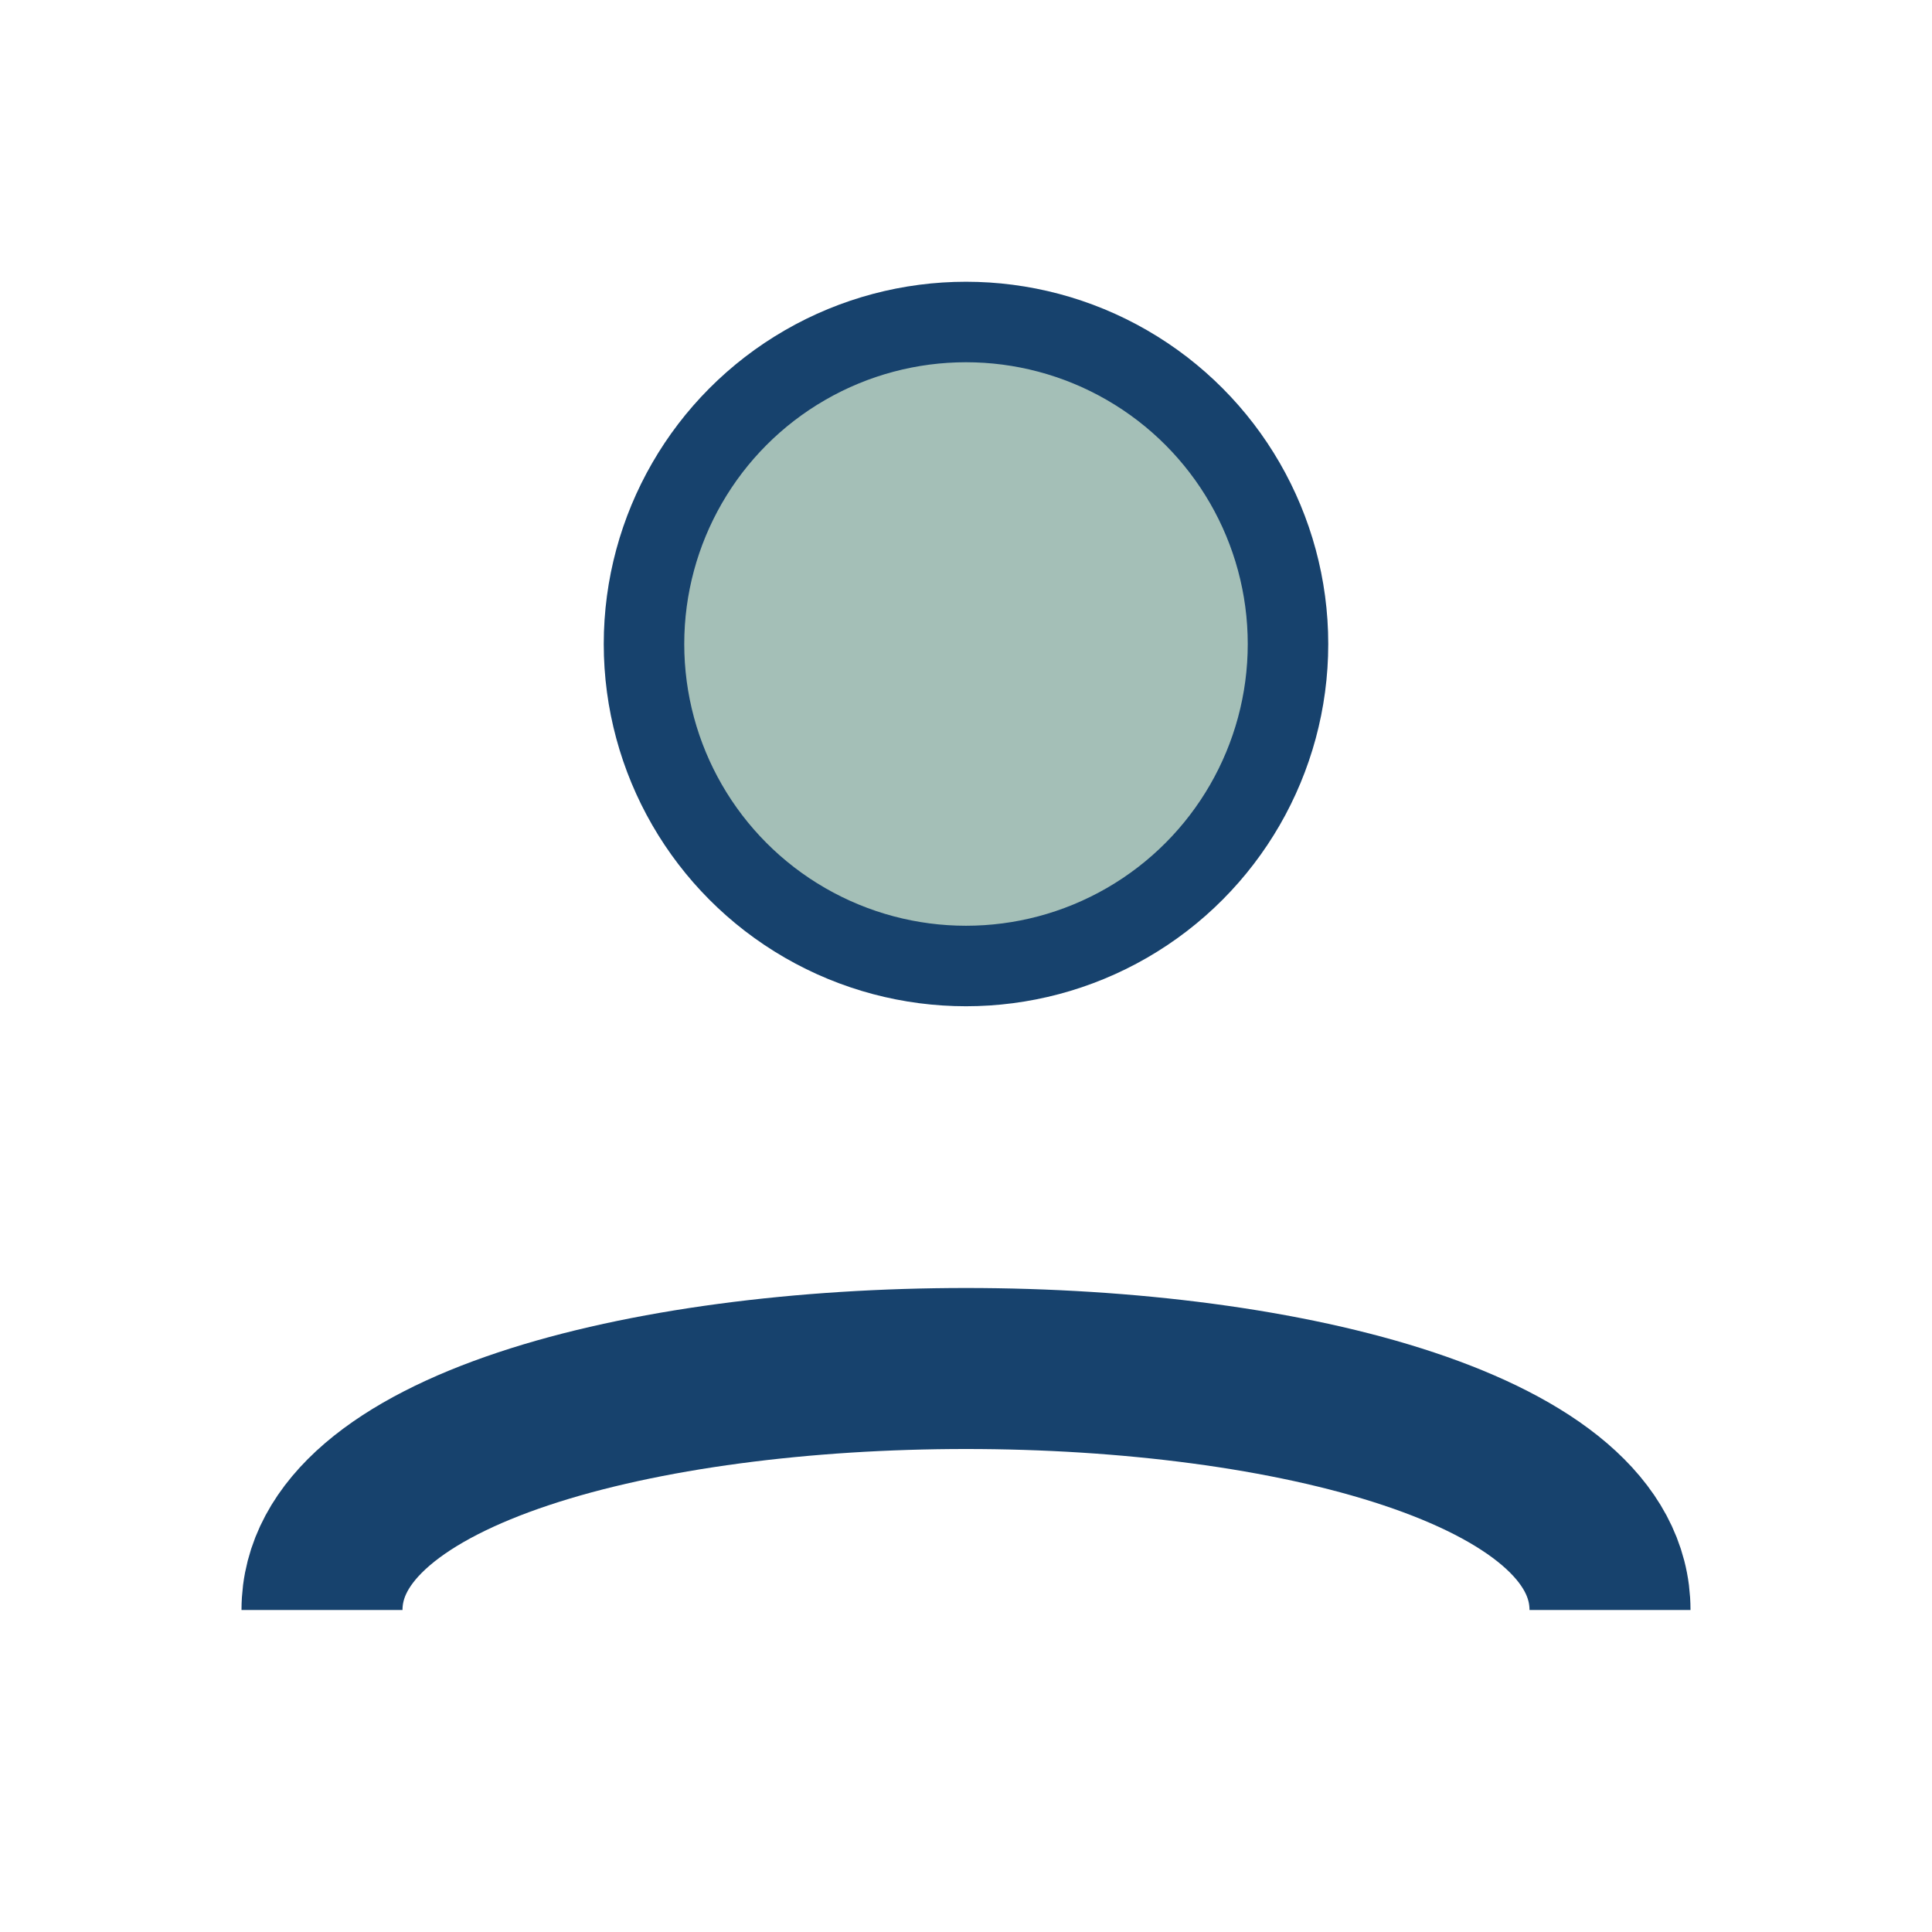
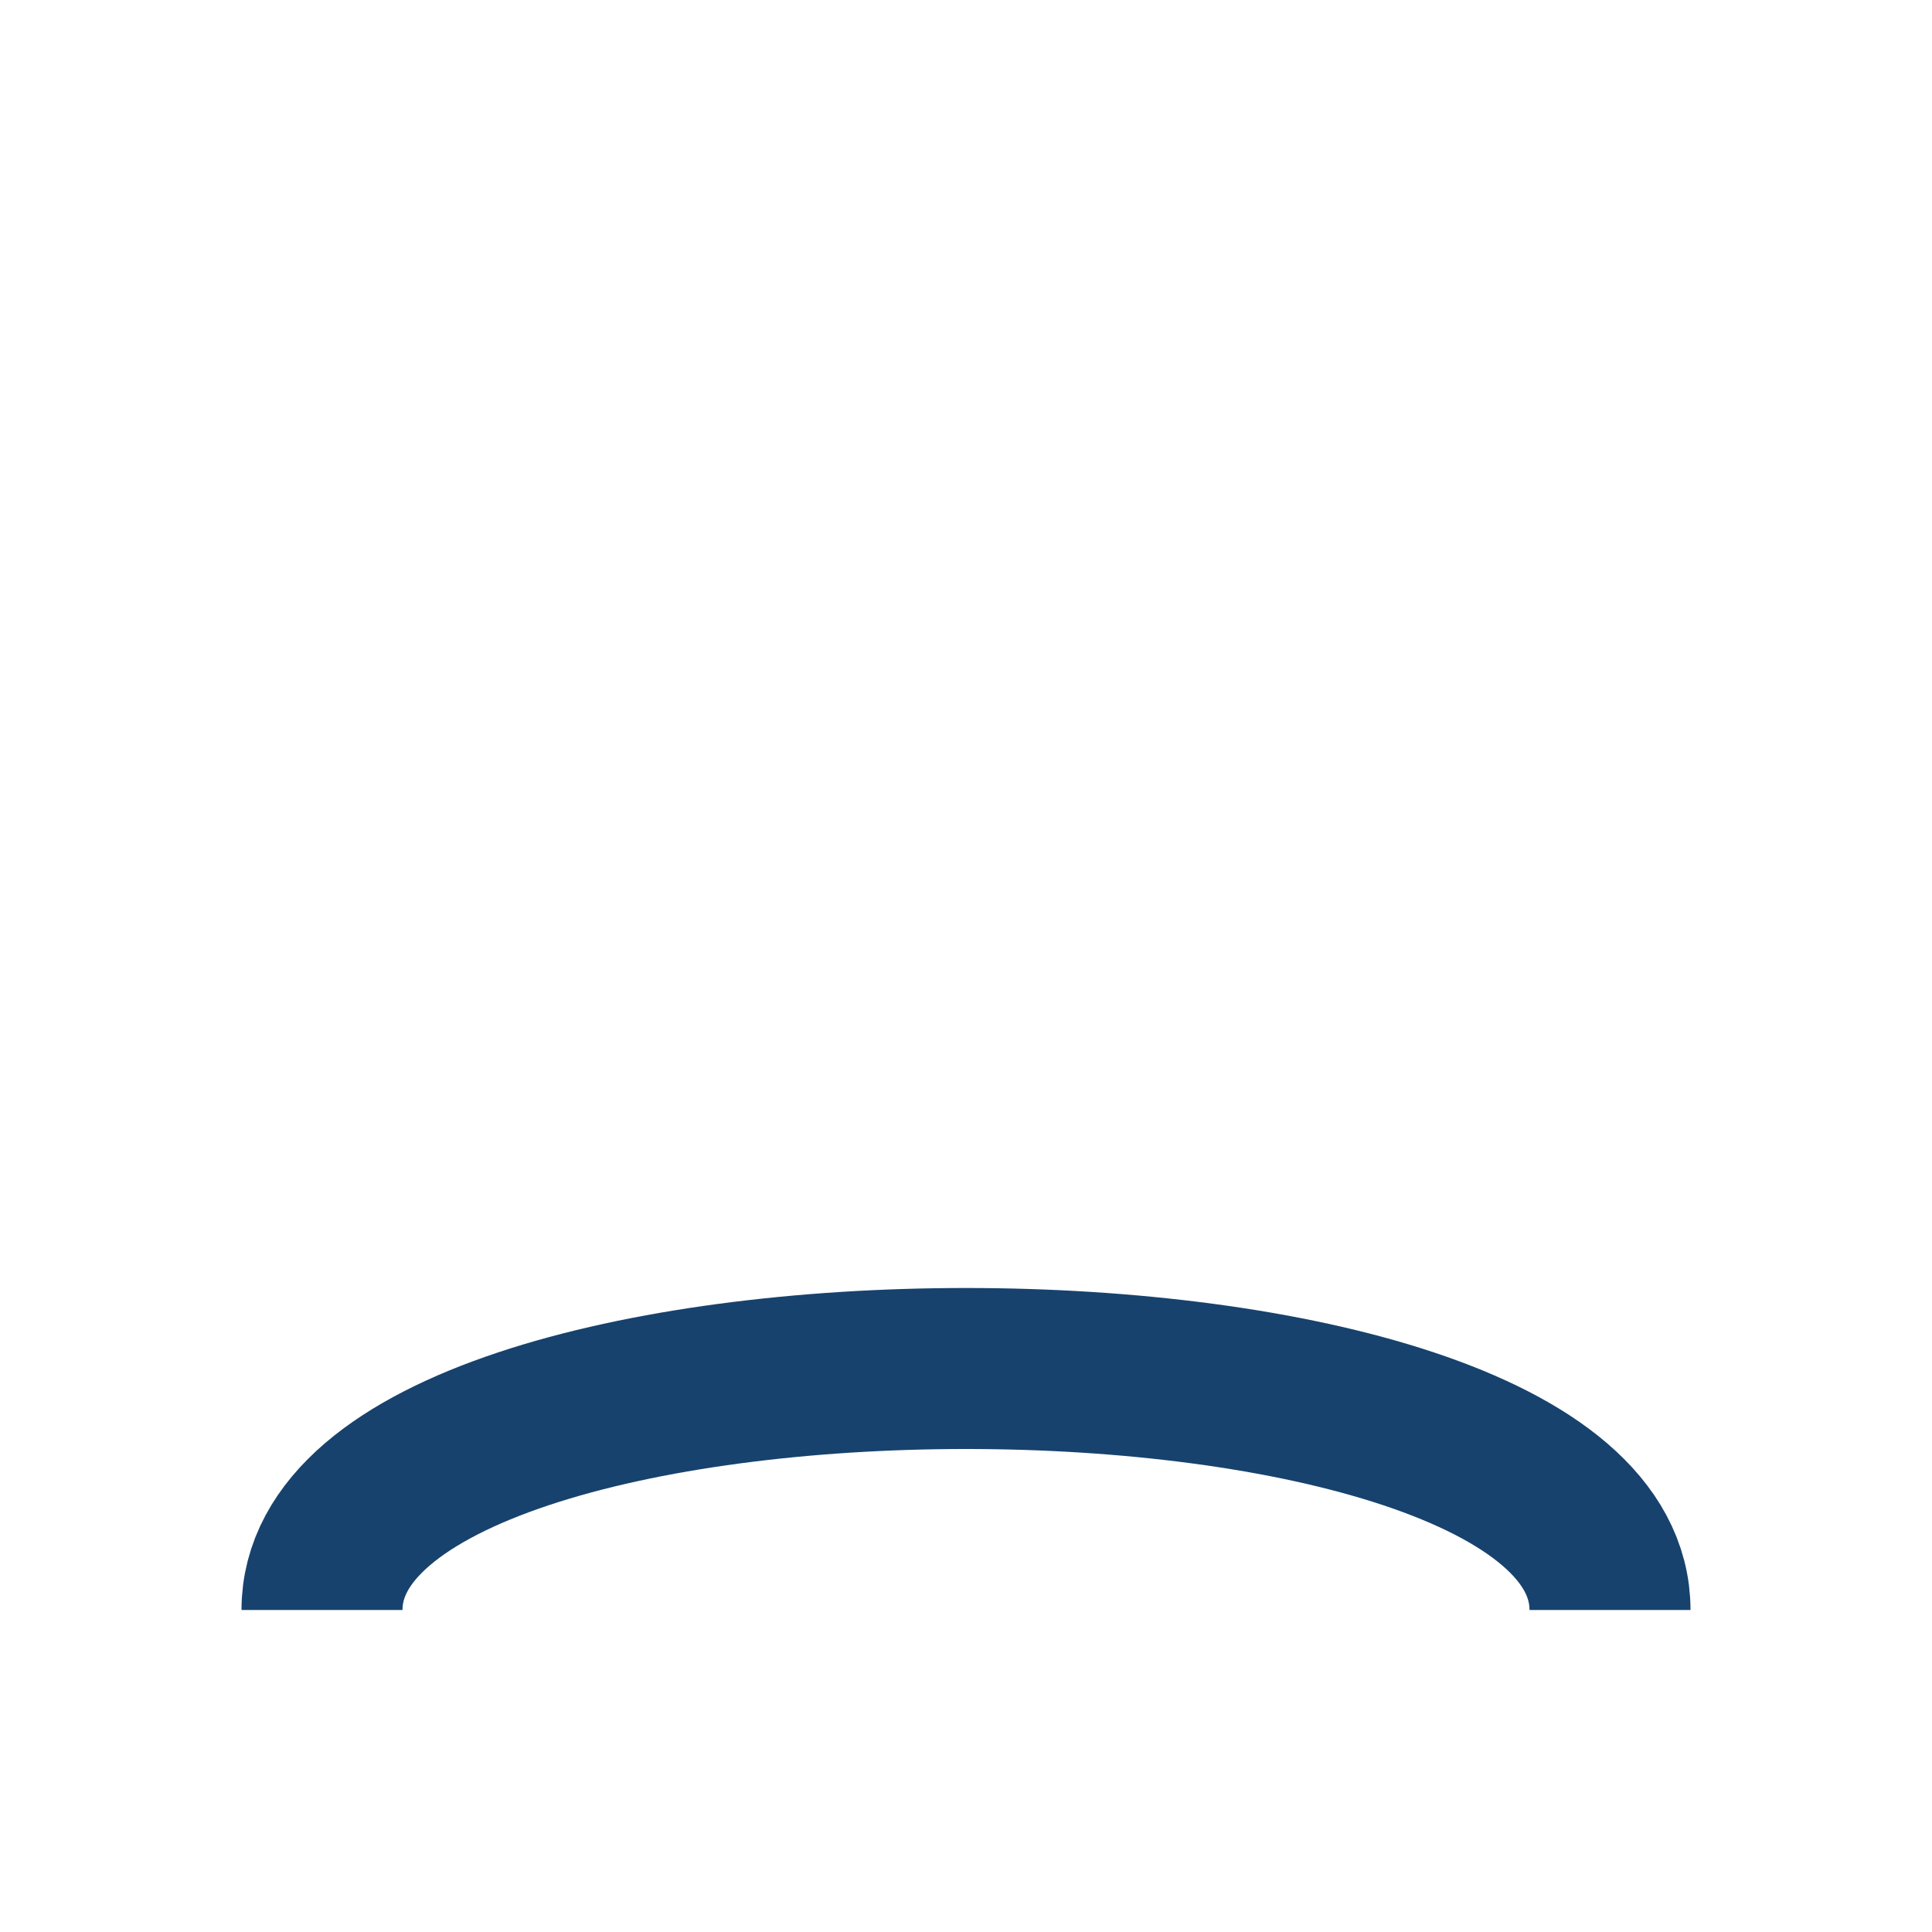
<svg xmlns="http://www.w3.org/2000/svg" width="24" height="24" viewBox="0 0 24 24">
-   <circle cx="12" cy="8" r="4" fill="#A4BFB7" stroke="#17426D" />
  <path d="M4 20c0-4 16-4 16 0" fill="none" stroke="#17426D" stroke-width="2" />
</svg>